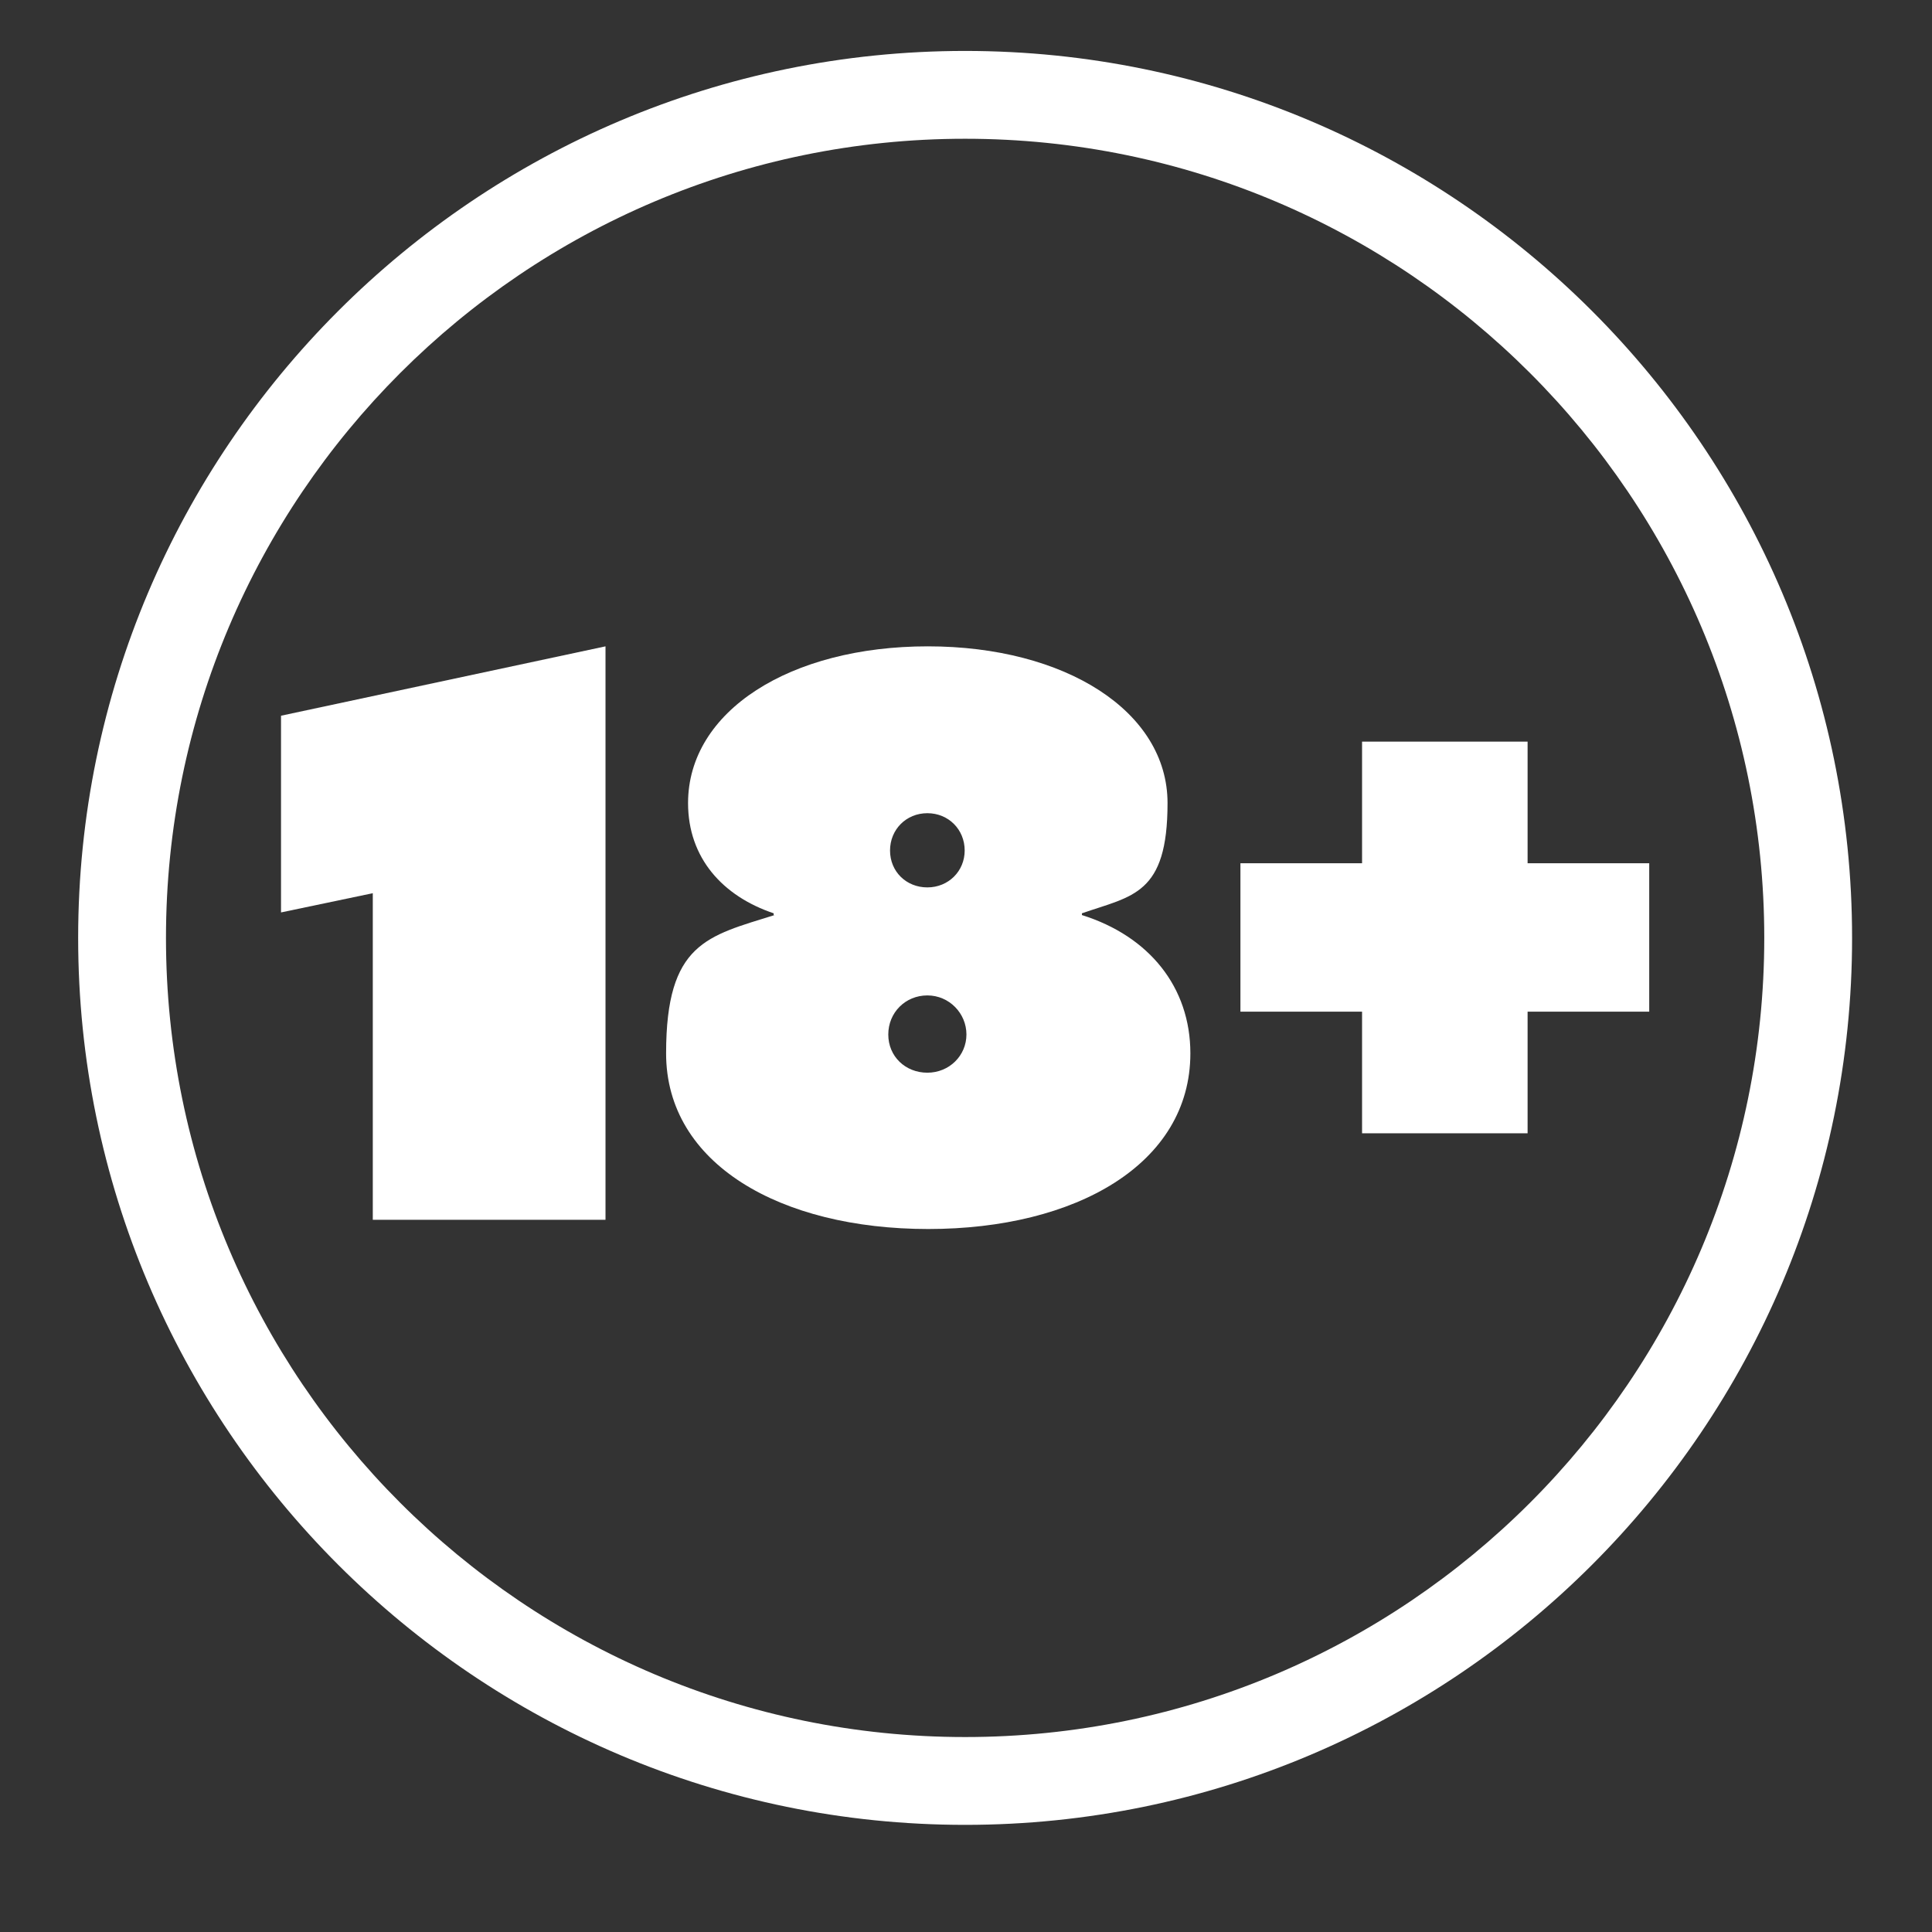
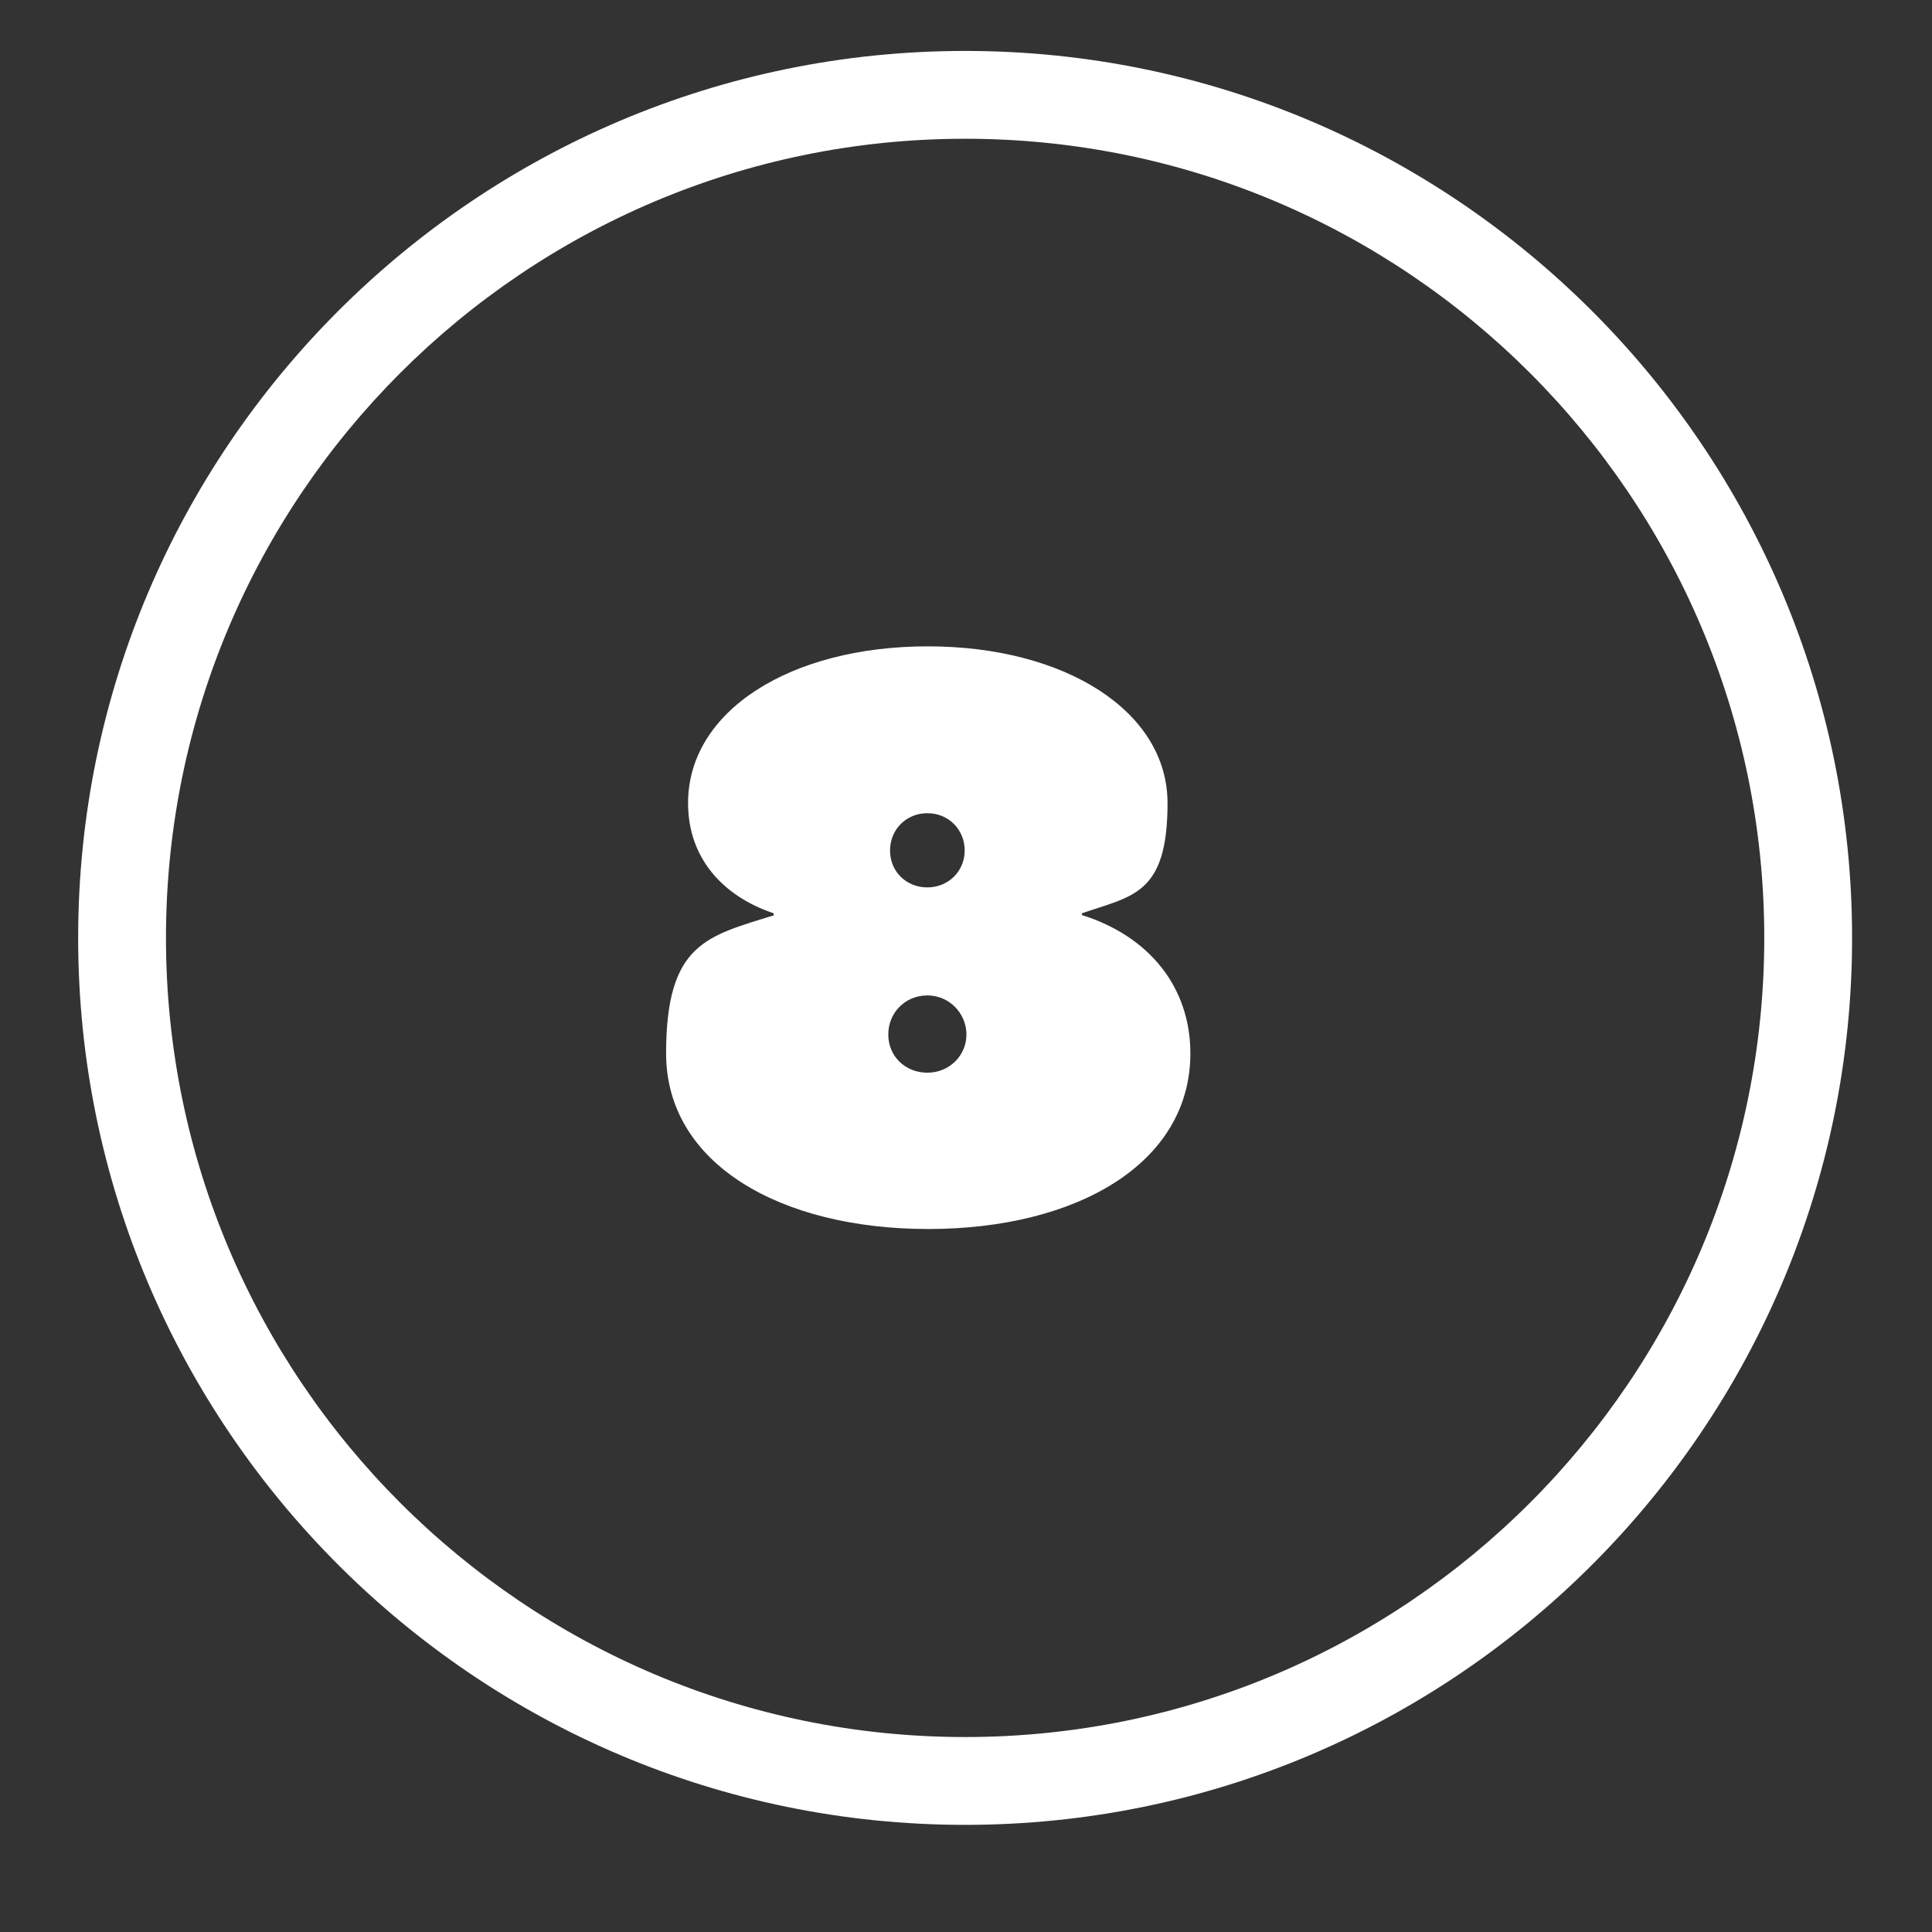
<svg xmlns="http://www.w3.org/2000/svg" version="1.1" viewBox="0 0 440 440">
  <rect x="0" y="0" width="440" height="440" fill="#333333" stroke="none" />
  <defs>
    <style>
      .cls-1 {
        fill: #fff;
      }
    </style>
  </defs>
  <g>
    <g id="Layer_1">
      <g id="Layer_1-2" data-name="Layer_1">
        <path class="cls-1" d="M219.8,415.6c-111.4,0-202-90.6-202-202S108.4,11.6,219.8,11.6s202,90.6,202,202-90.6,202-202,202ZM219.8,31.6c-100.4,0-182,81.6-182,182s81.6,182,182,182,182-81.6,182-182S320.2,31.6,219.8,31.6Z" />
        <g>
-           <path class="cls-1" d="M85,203.4l-21,4.4v-44.8l73.9-15.8v130.6h-53v-74.5Z" />
          <path class="cls-1" d="M176.2,208.4v-.4c-11.6-3.9-19.5-12.6-19.5-25.1,0-21,23.3-35.7,54.6-35.7s54.6,14.8,54.6,35.7-8,21.1-19.5,25.1v.4c15.3,4.8,24.7,16.4,24.7,31.5,0,25.2-26.1,40-59.7,40s-59.7-14.8-59.7-40,9.4-26.7,24.7-31.5ZM211.2,244.3c5,0,8.9-3.9,8.9-8.7s-3.9-8.9-8.9-8.9-8.9,3.9-8.9,8.9,3.9,8.7,8.9,8.7ZM219.7,193.7c0-4.8-3.7-8.5-8.5-8.5s-8.5,3.7-8.5,8.5,3.7,8.4,8.5,8.4,8.5-3.7,8.5-8.4Z" />
-           <path class="cls-1" d="M310.2,230.4h-27.7v-33.8h27.7v-27.7h37.7v27.7h27.7v33.8h-27.7v27.7h-37.7v-27.7Z" />
        </g>
      </g>
    </g>
  </g>
</svg>